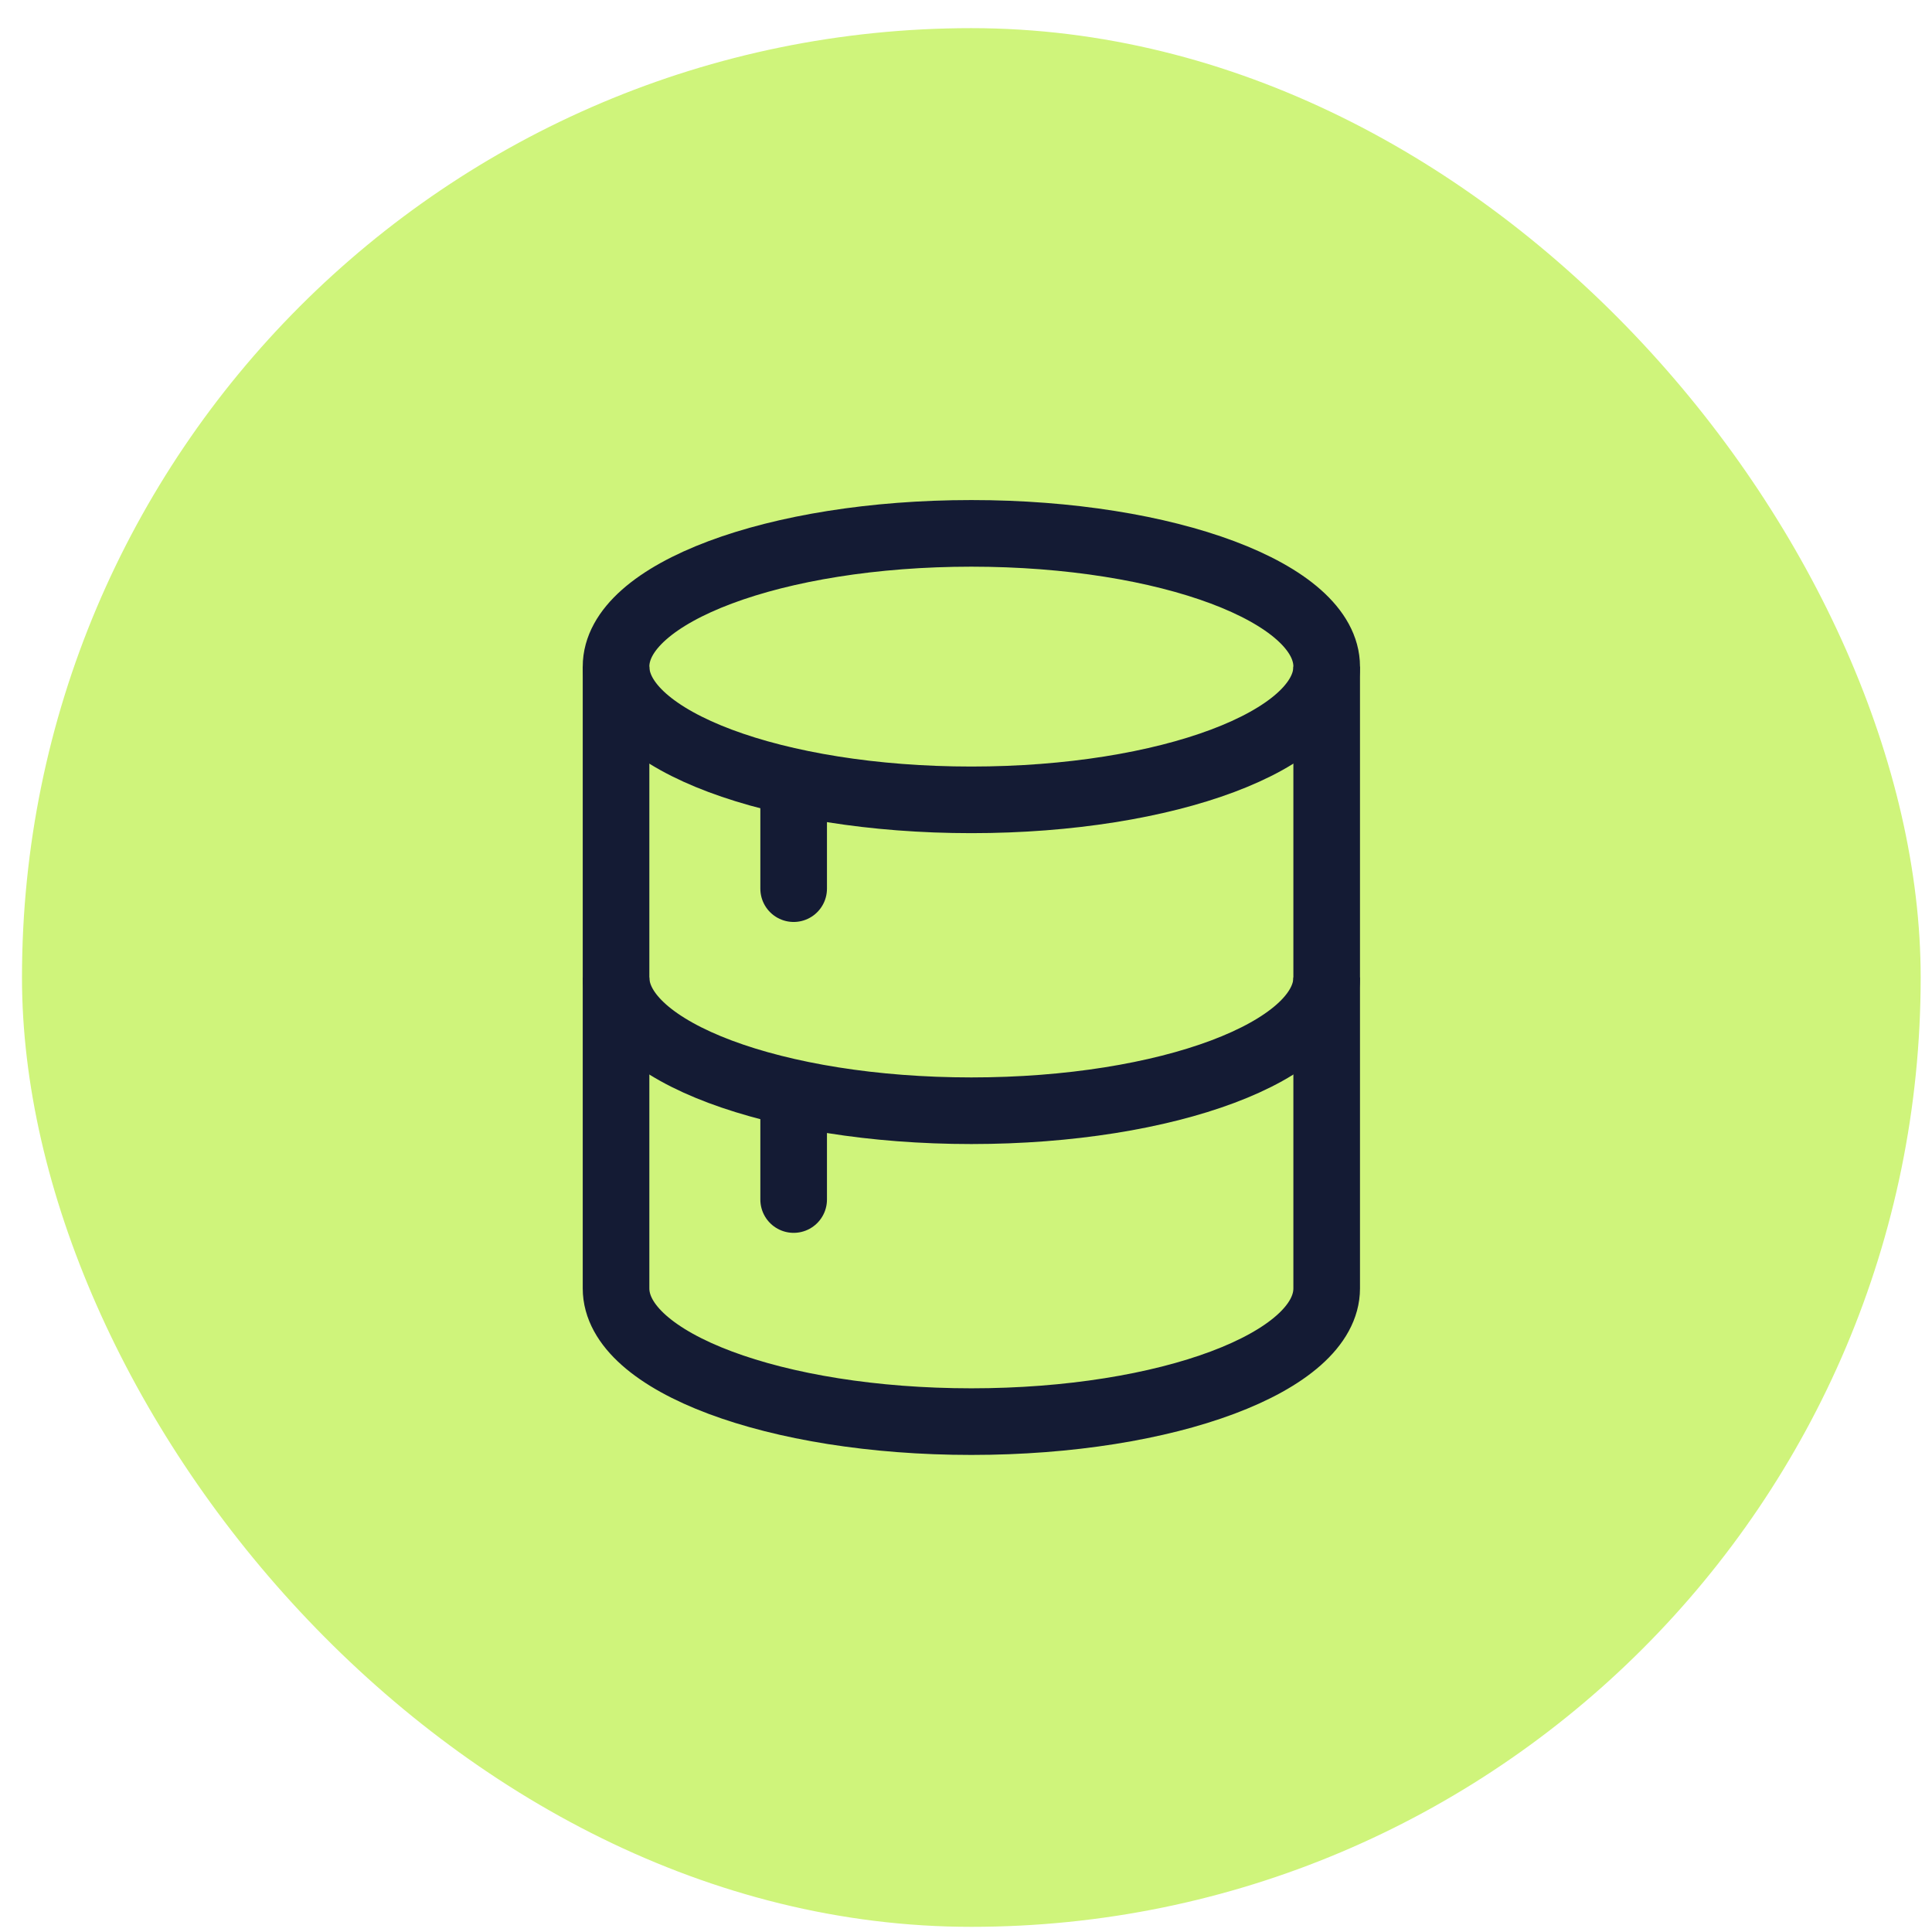
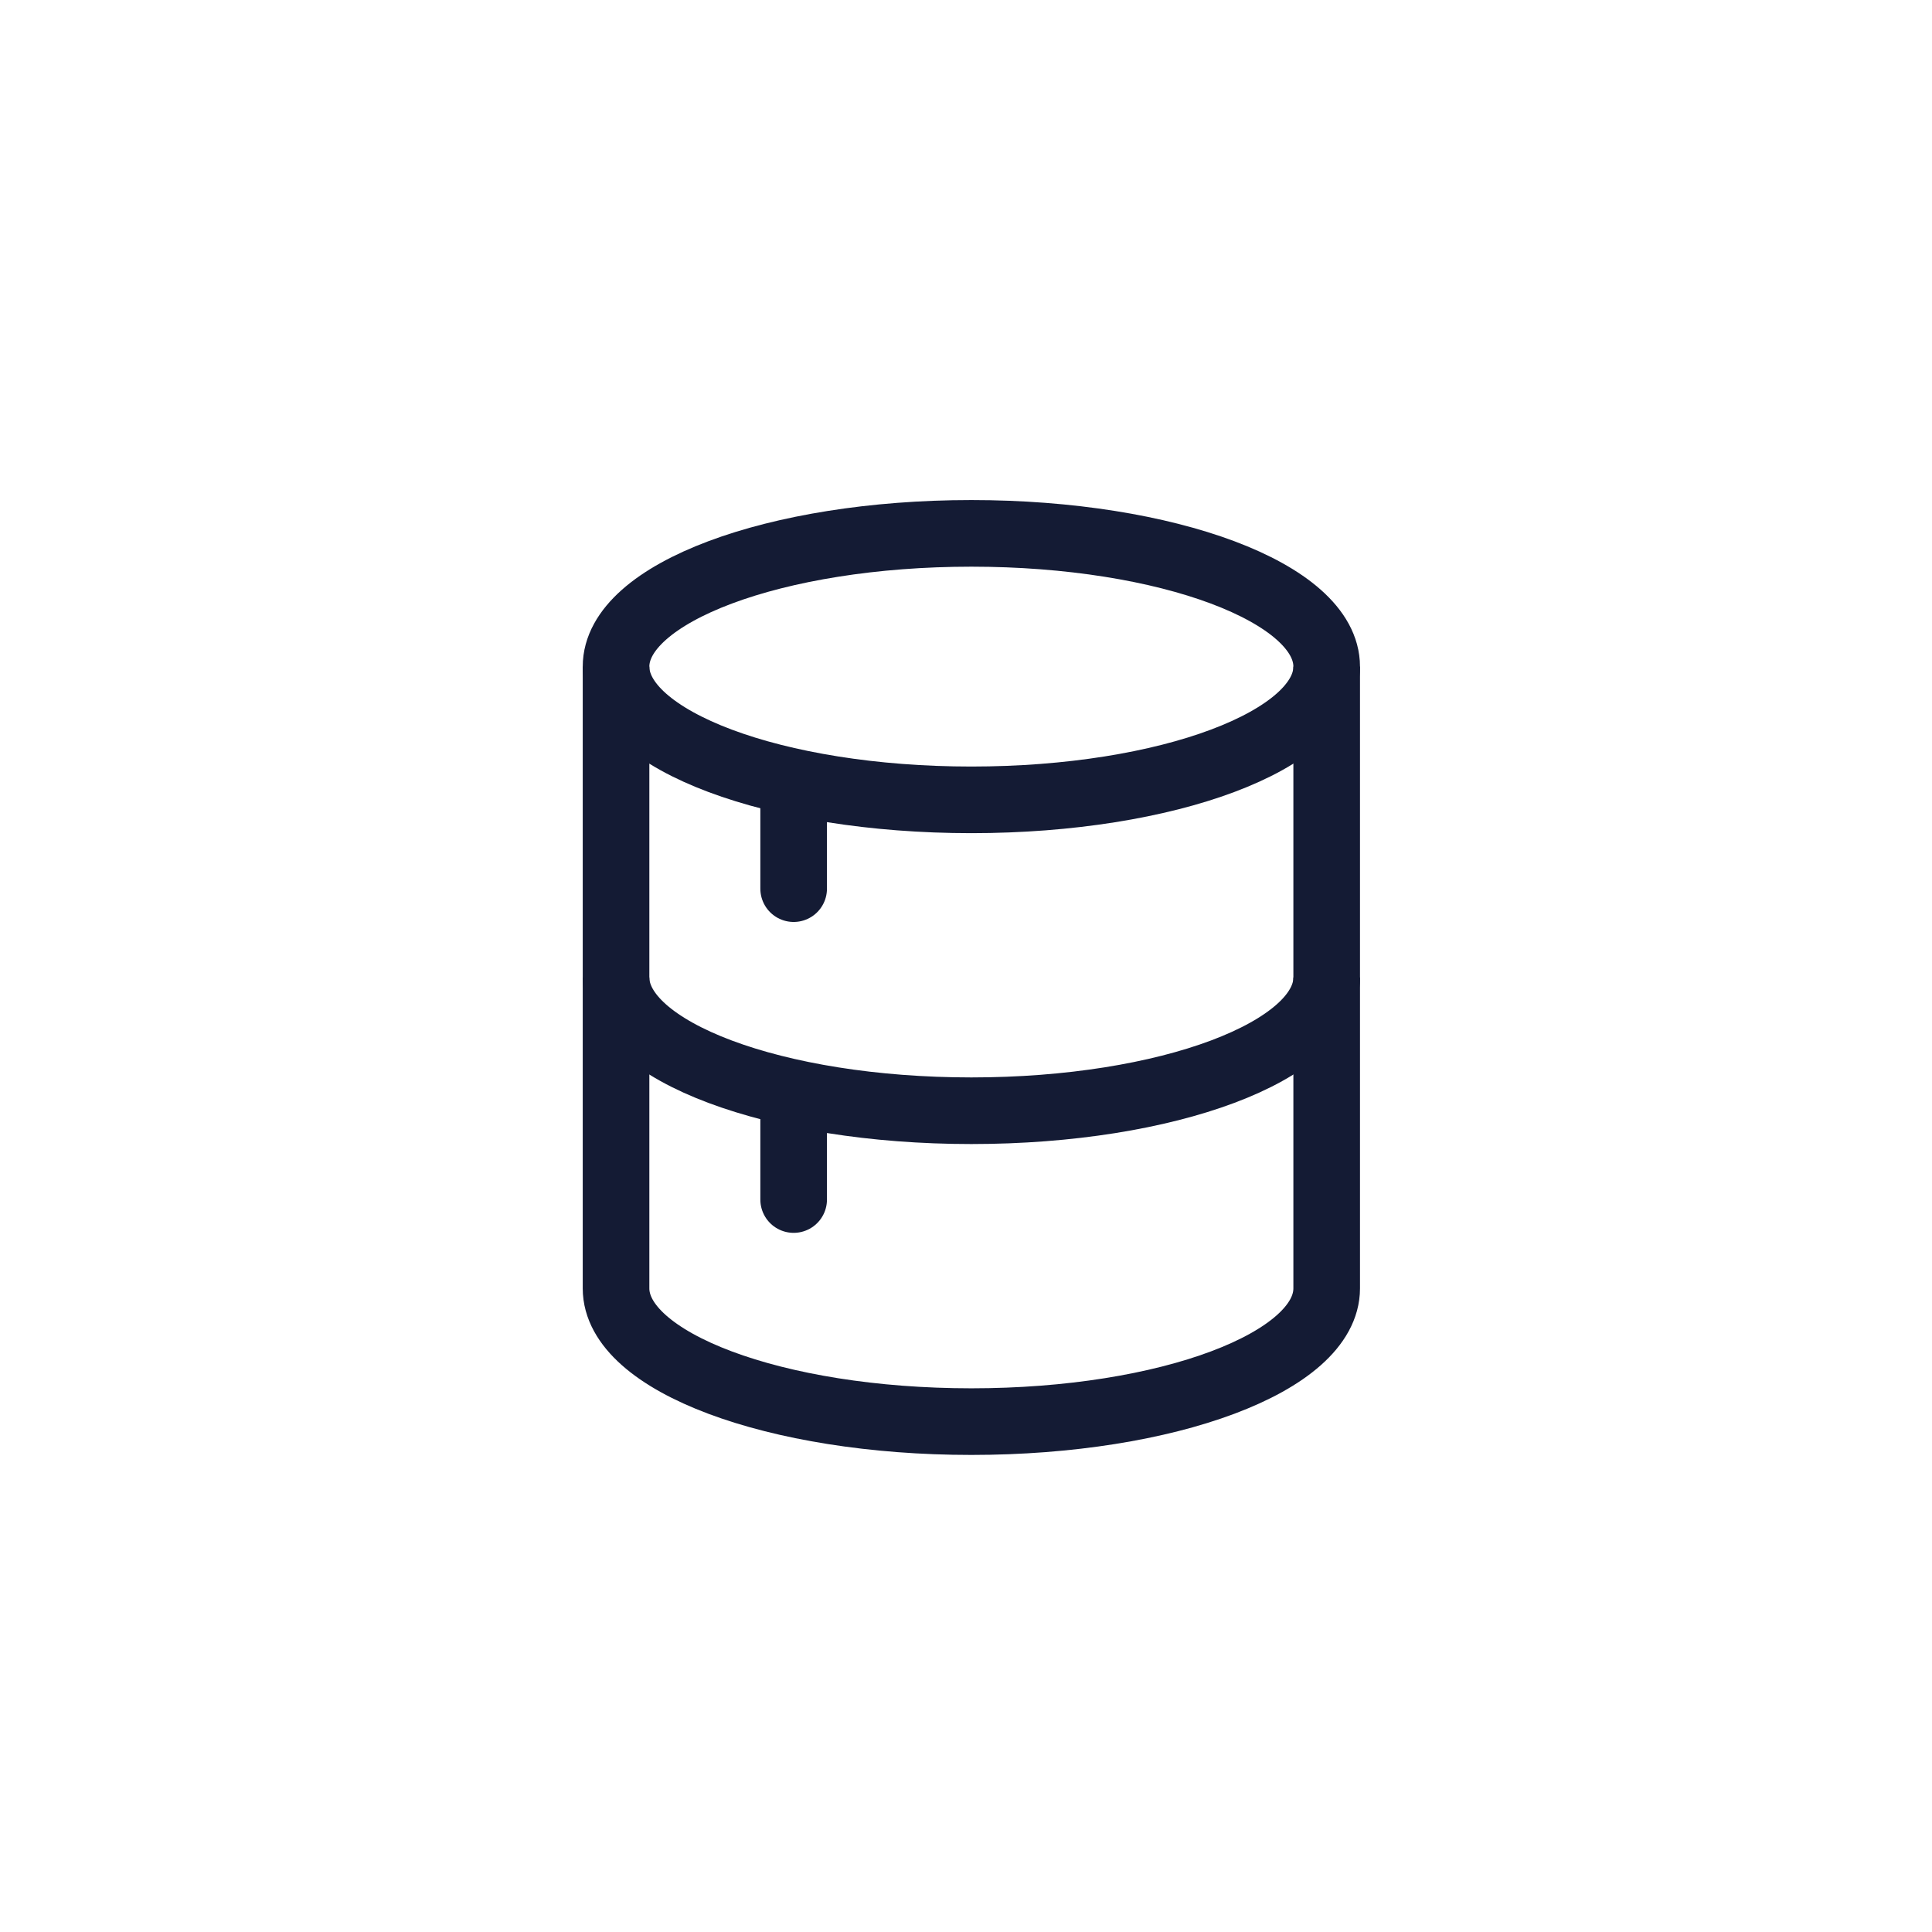
<svg xmlns="http://www.w3.org/2000/svg" width="58" height="58" viewBox="0 0 58 58" fill="none">
-   <rect x="0.66" y="0.845" width="57" height="57" rx="28.5" fill="#CFF47B" />
  <path d="M29.161 24.012C35.052 24.012 39.828 22.221 39.828 20.012C39.828 17.803 35.052 16.012 29.161 16.012C23.27 16.012 18.494 17.803 18.494 20.012C18.494 22.221 23.27 24.012 29.161 24.012Z" stroke="#141B34" stroke-width="2" />
  <path d="M39.828 29.345C39.828 31.554 35.052 33.345 29.161 33.345C23.27 33.345 18.494 31.554 18.494 29.345" stroke="#141B34" stroke-width="2" />
  <path d="M39.828 20.012V38.678C39.828 40.888 35.052 42.678 29.161 42.678C23.27 42.678 18.494 40.888 18.494 38.678V20.012" stroke="#141B34" stroke-width="2" />
  <path d="M23.826 24.012V26.678" stroke="#141B34" stroke-width="2" stroke-linecap="round" />
  <path d="M23.826 33.345V36.011" stroke="#141B34" stroke-width="2" stroke-linecap="round" />
</svg>